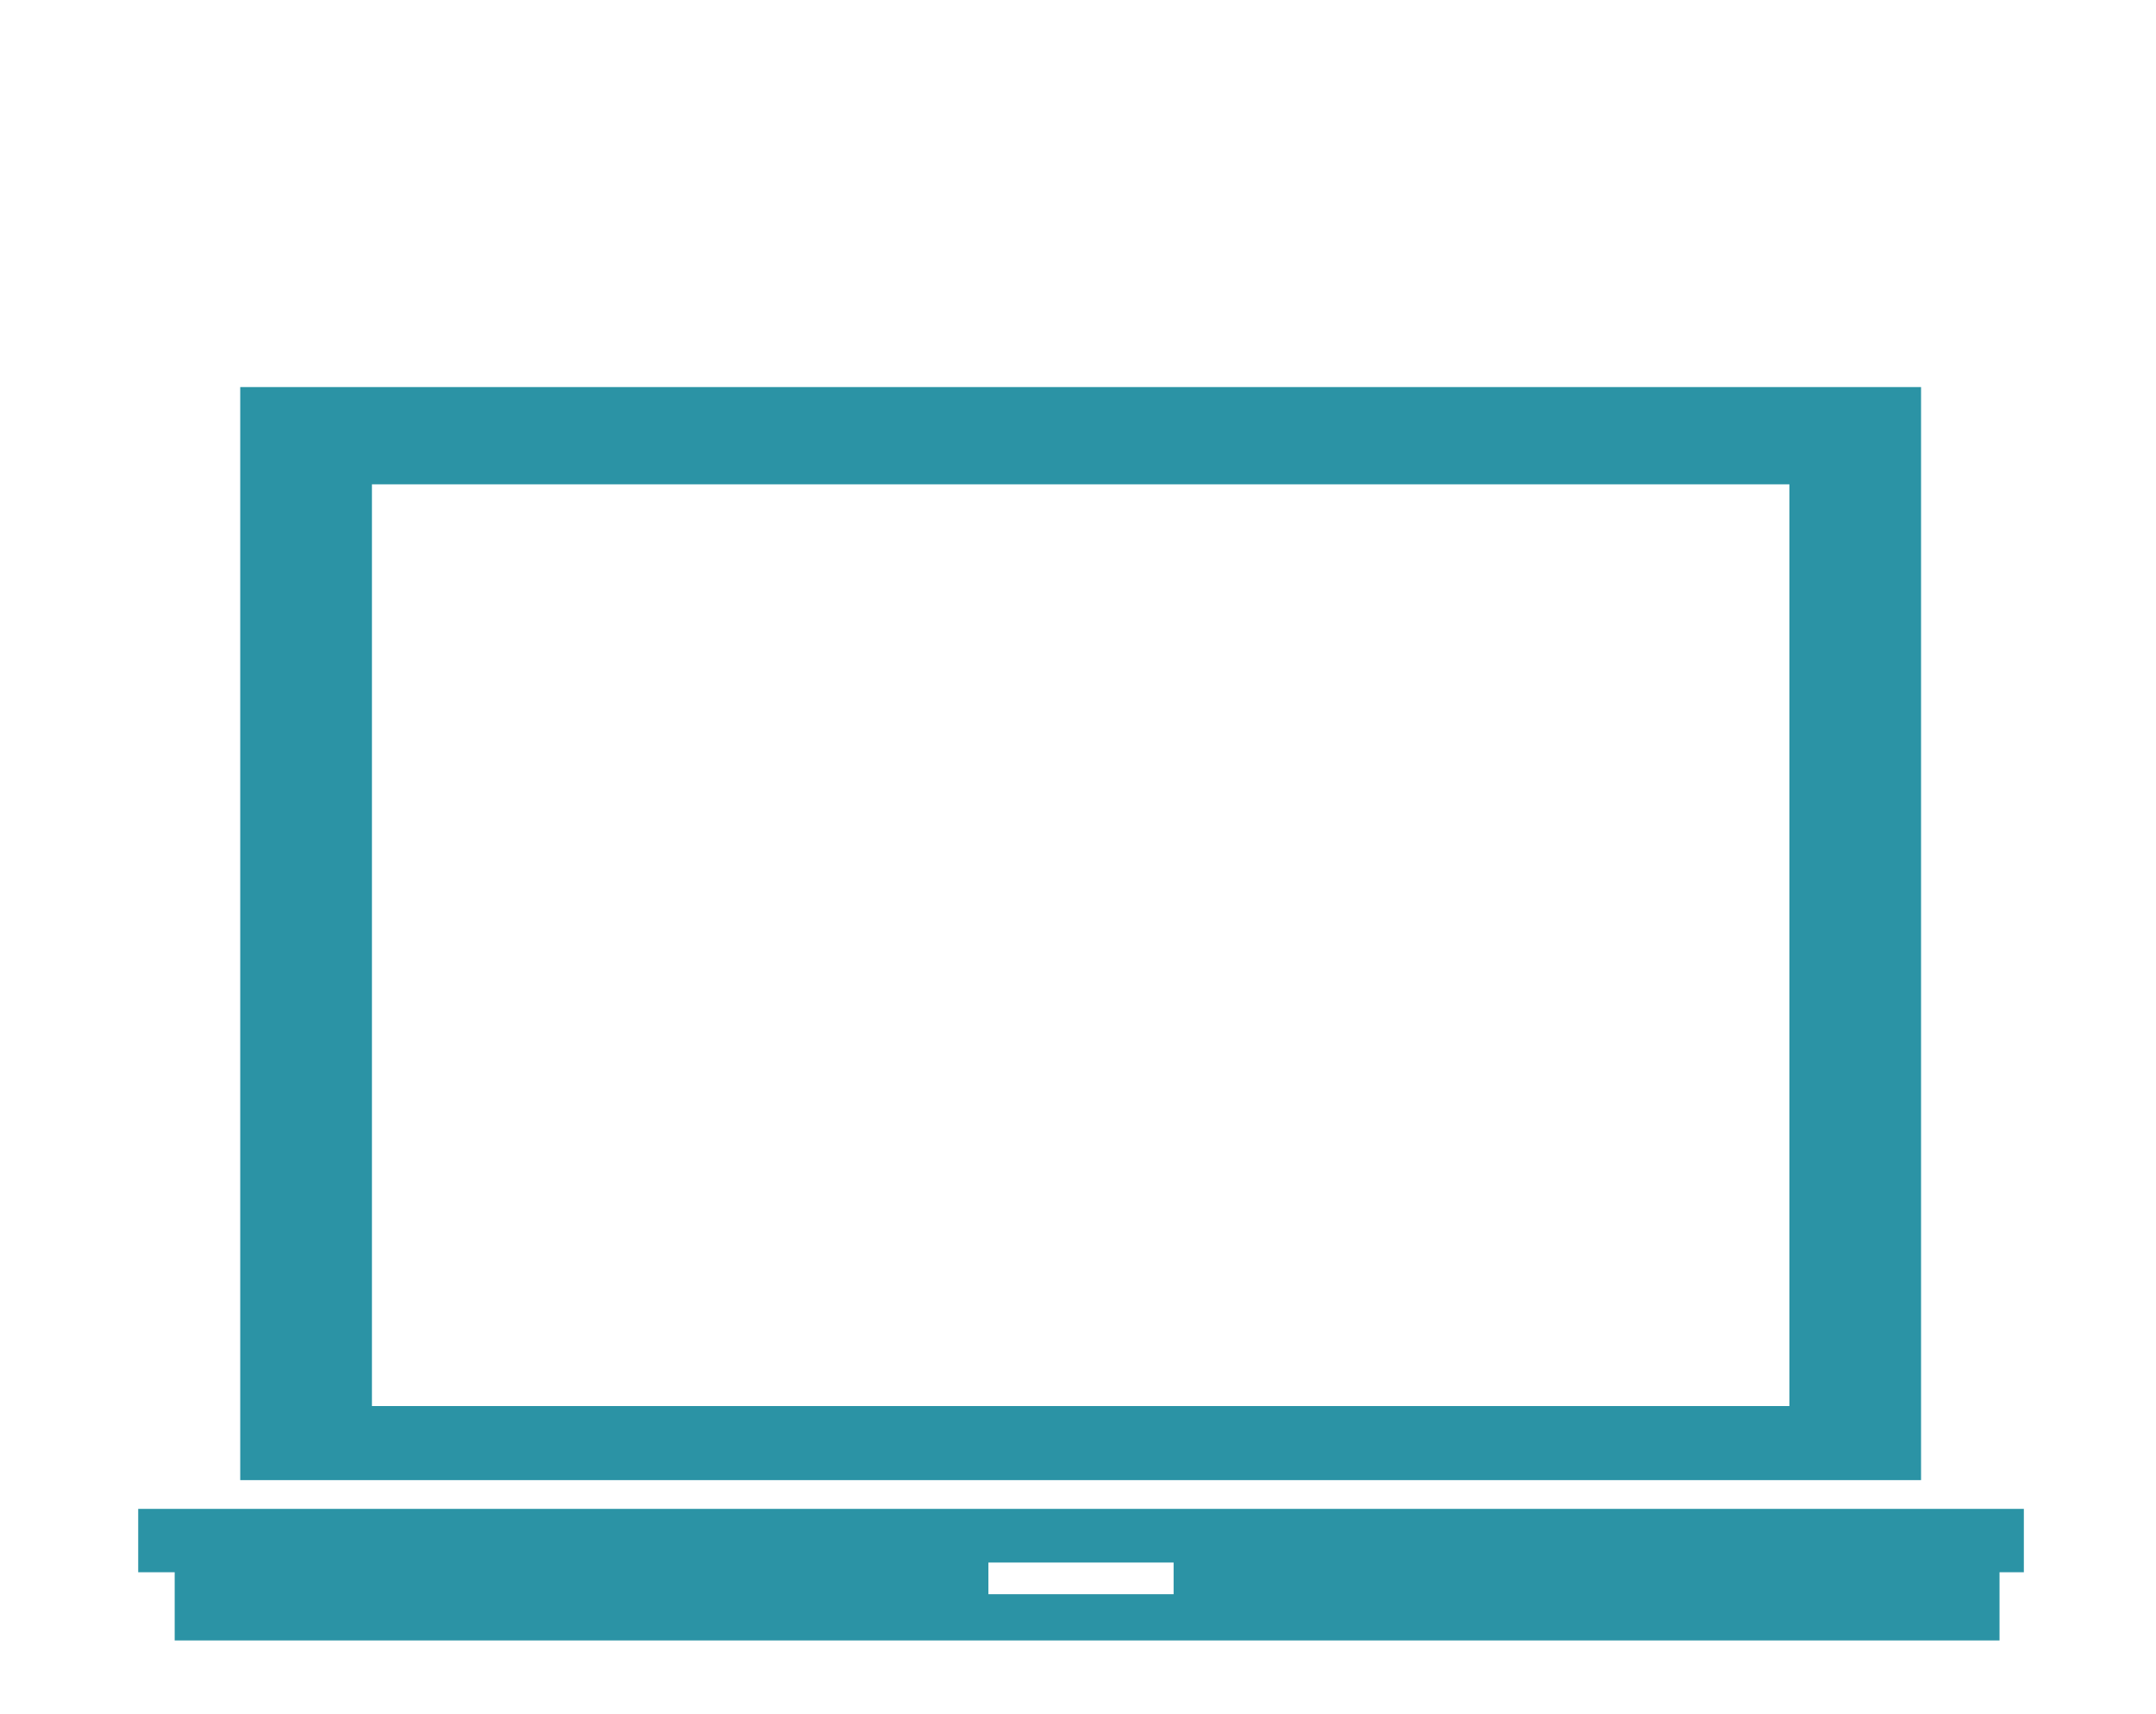
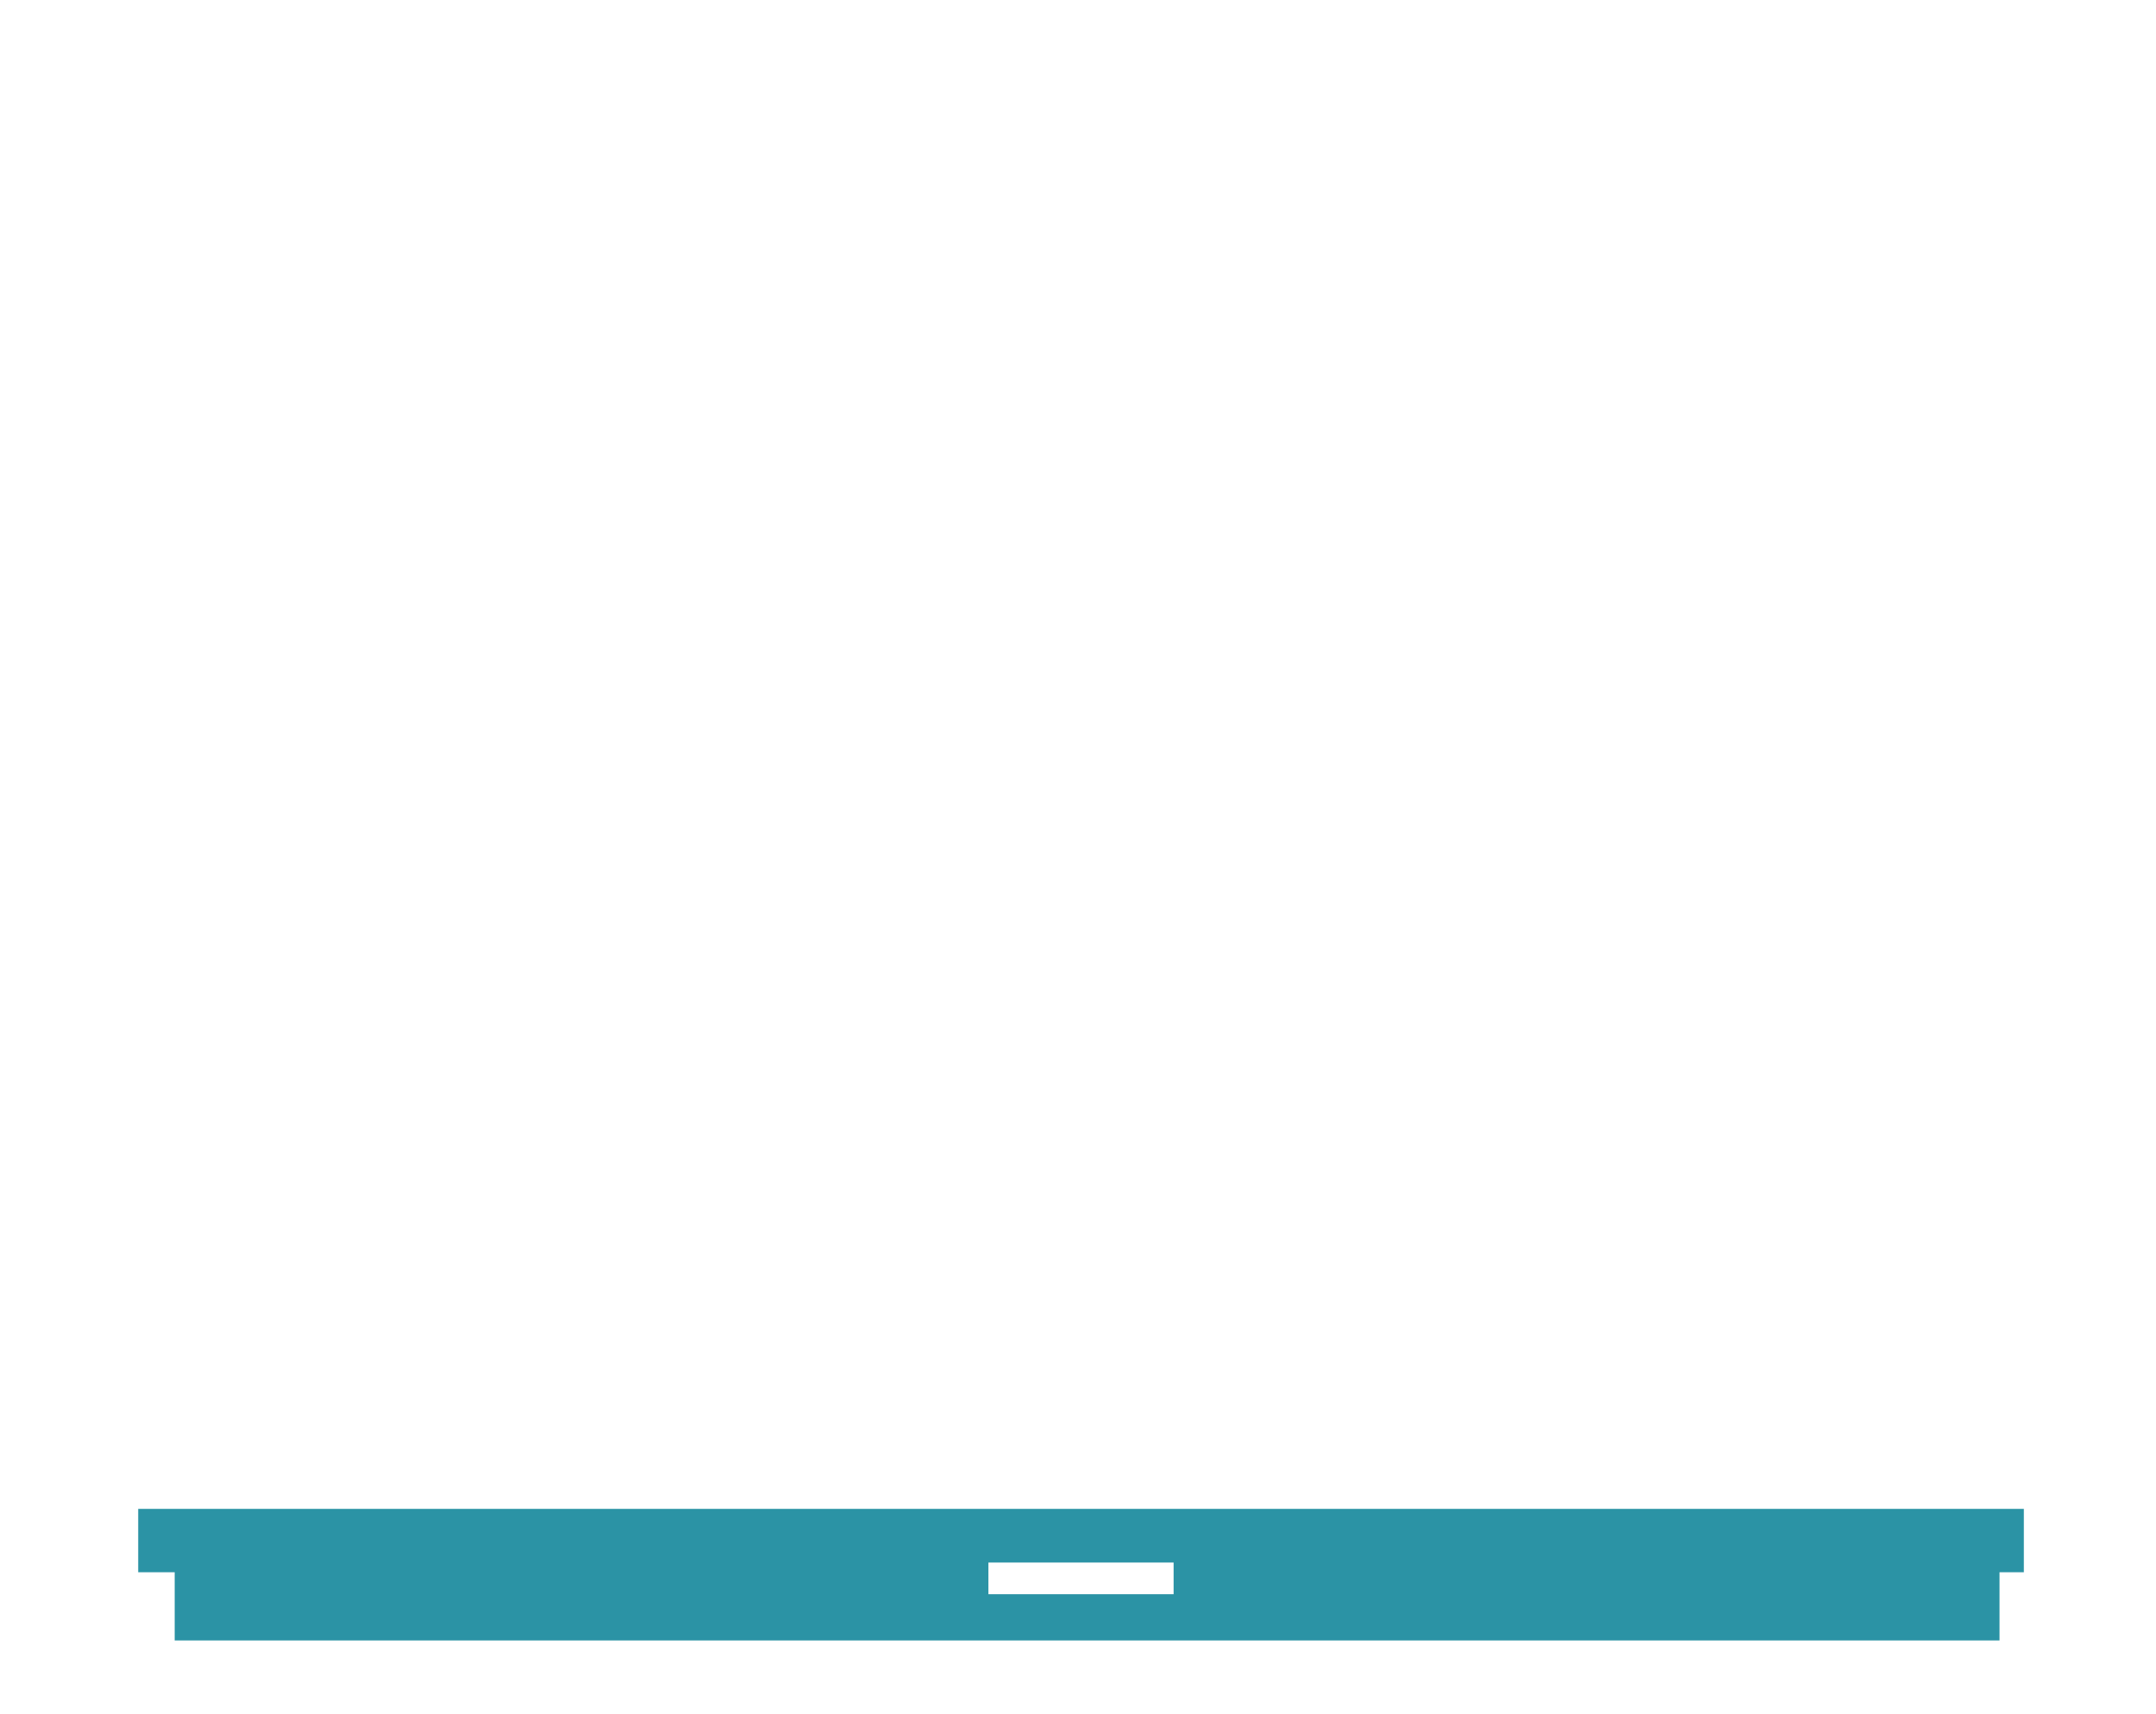
<svg xmlns="http://www.w3.org/2000/svg" width="78" height="62" viewBox="0 0 78 62">
  <g id="online_feature_img03" transform="translate(-301 -2059)">
    <rect id="長方形_1172" data-name="長方形 1172" width="78" height="62" transform="translate(301 2059)" fill="#fff" opacity="0" />
    <g id="グループ_4906" data-name="グループ 4906" transform="translate(306 2073)">
-       <path id="パス_83901" data-name="パス 83901" d="M8.456,3.518H59.737V36.856H8.456ZM3.691,39.535H64.5V0H3.691Z" fill="#2b93a5" />
      <path id="パス_83902" data-name="パス 83902" d="M30.759,42.868v-.353h6.7v1.146h-6.7ZM0,40.576v2.292H1.32v2.467H67.339V42.868h.88V40.576Z" fill="#2b93a5" />
    </g>
  </g>
</svg>